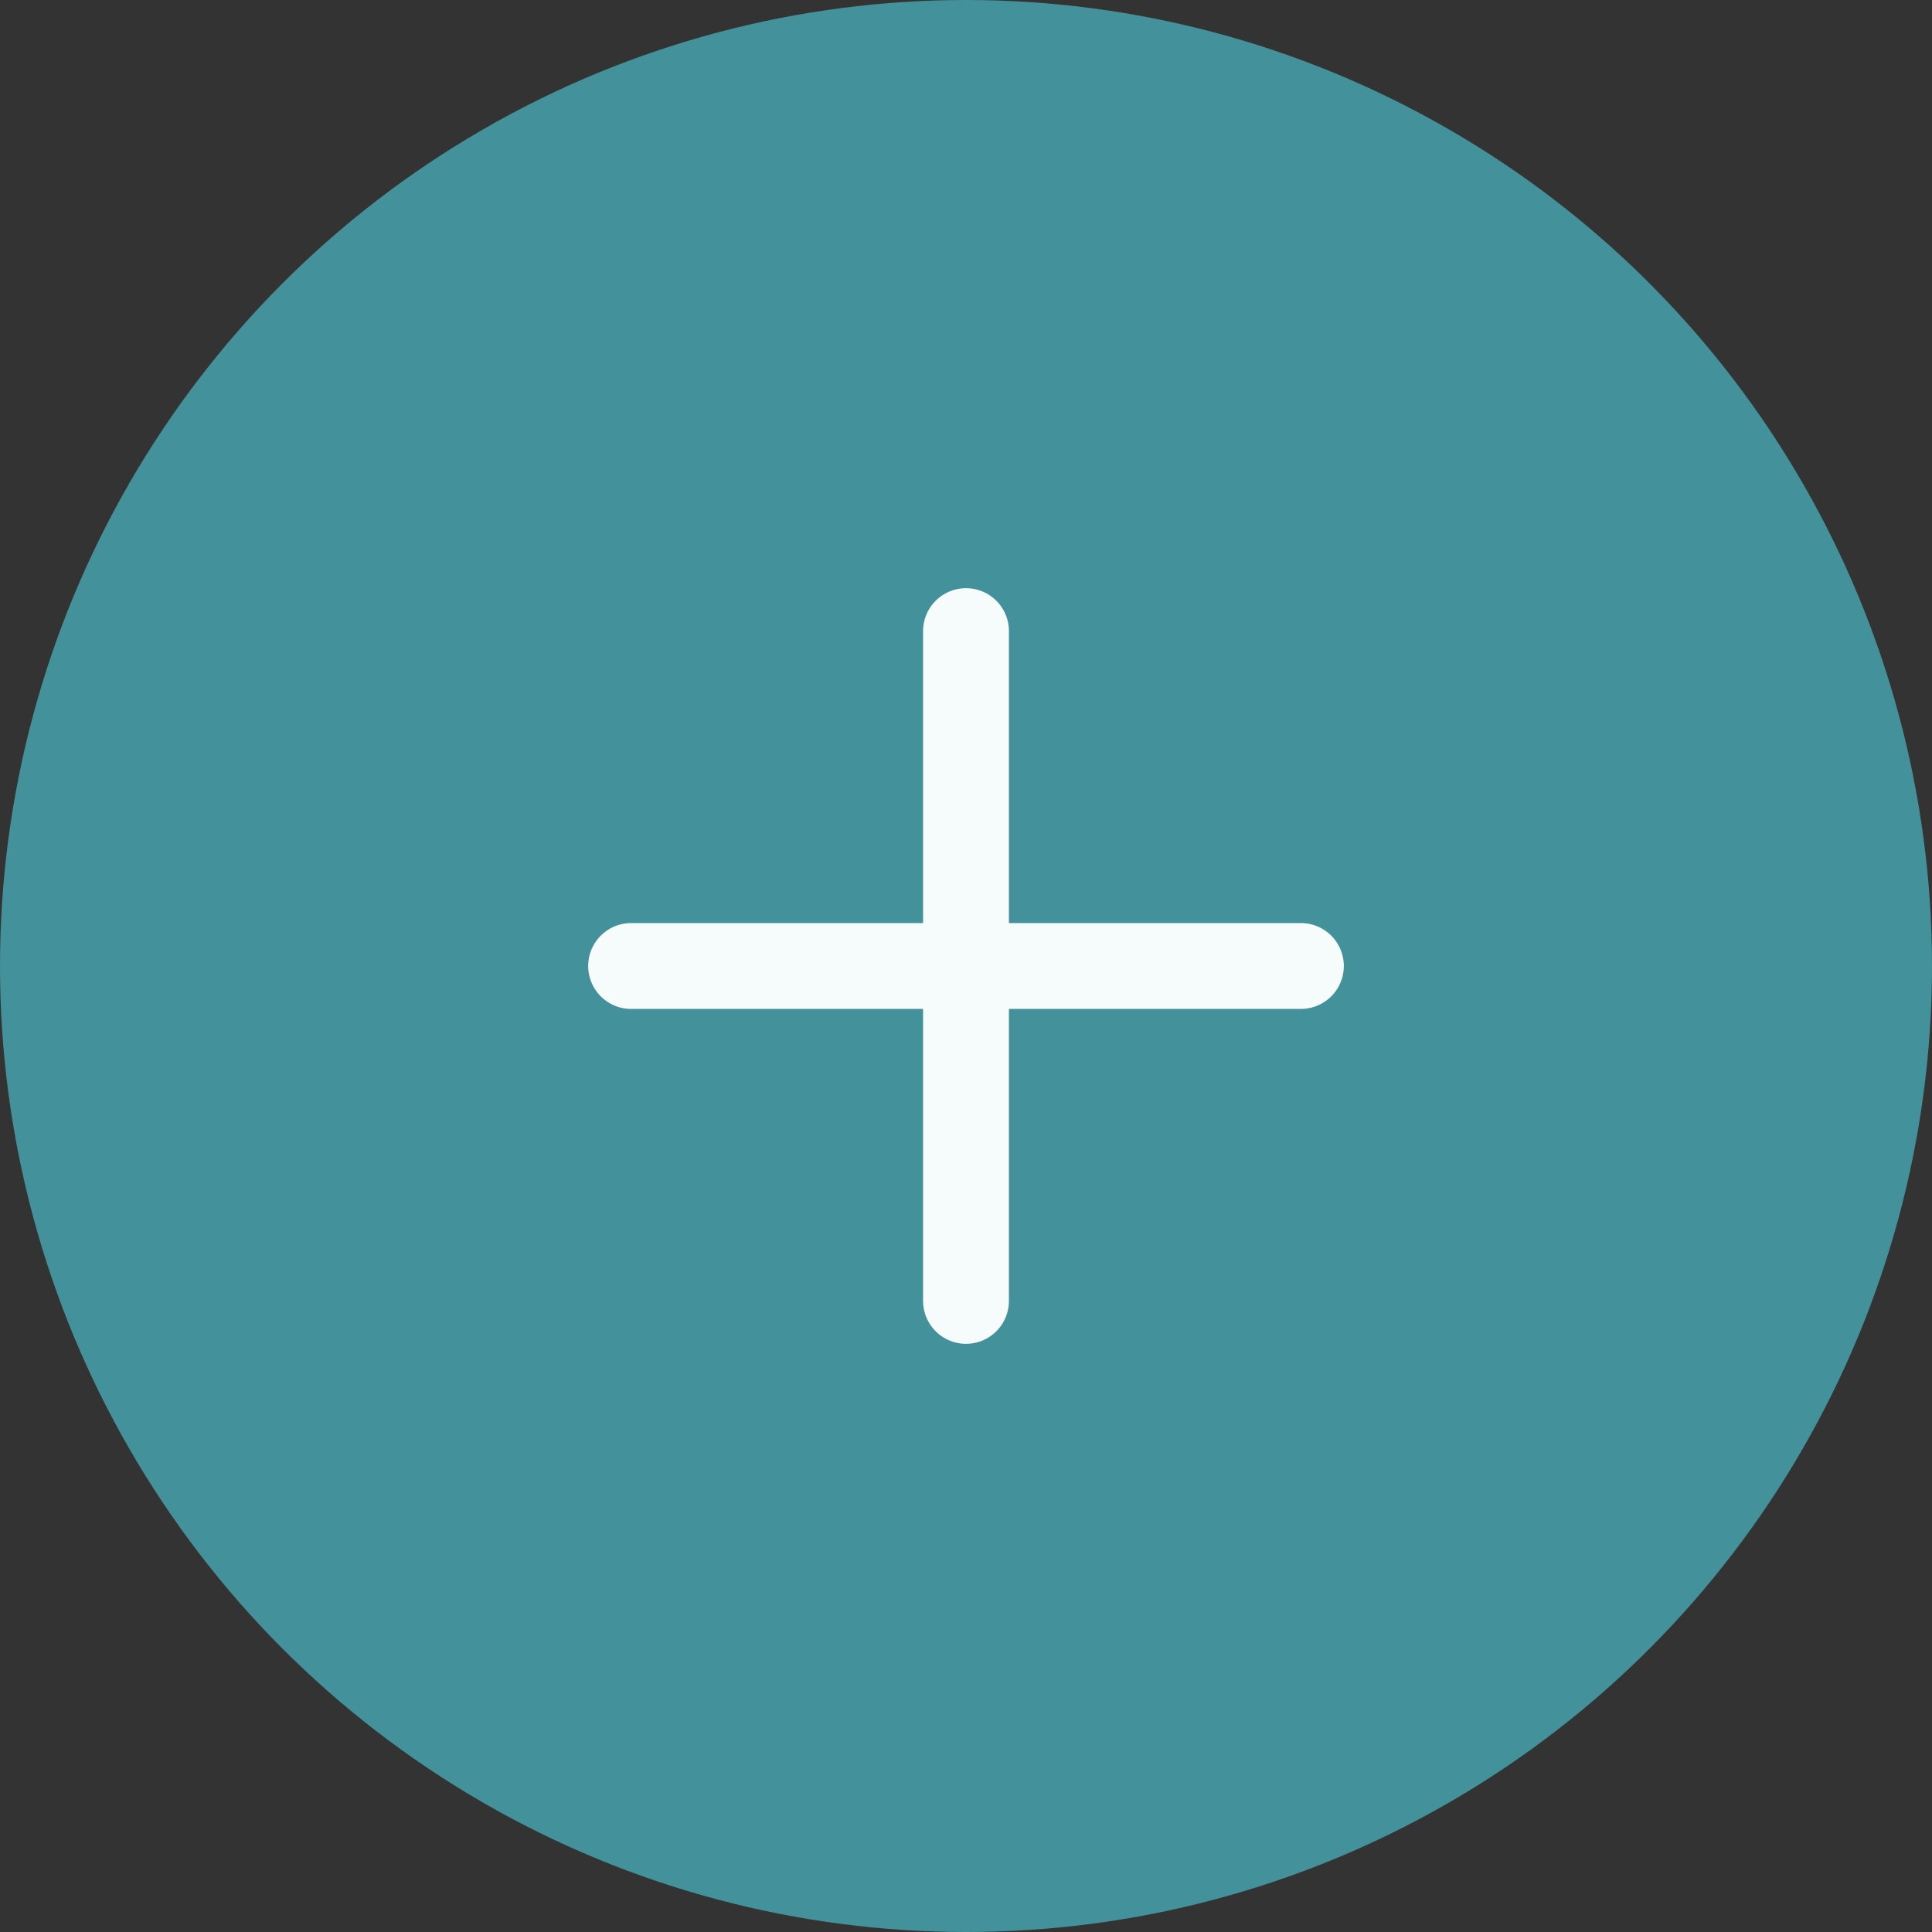
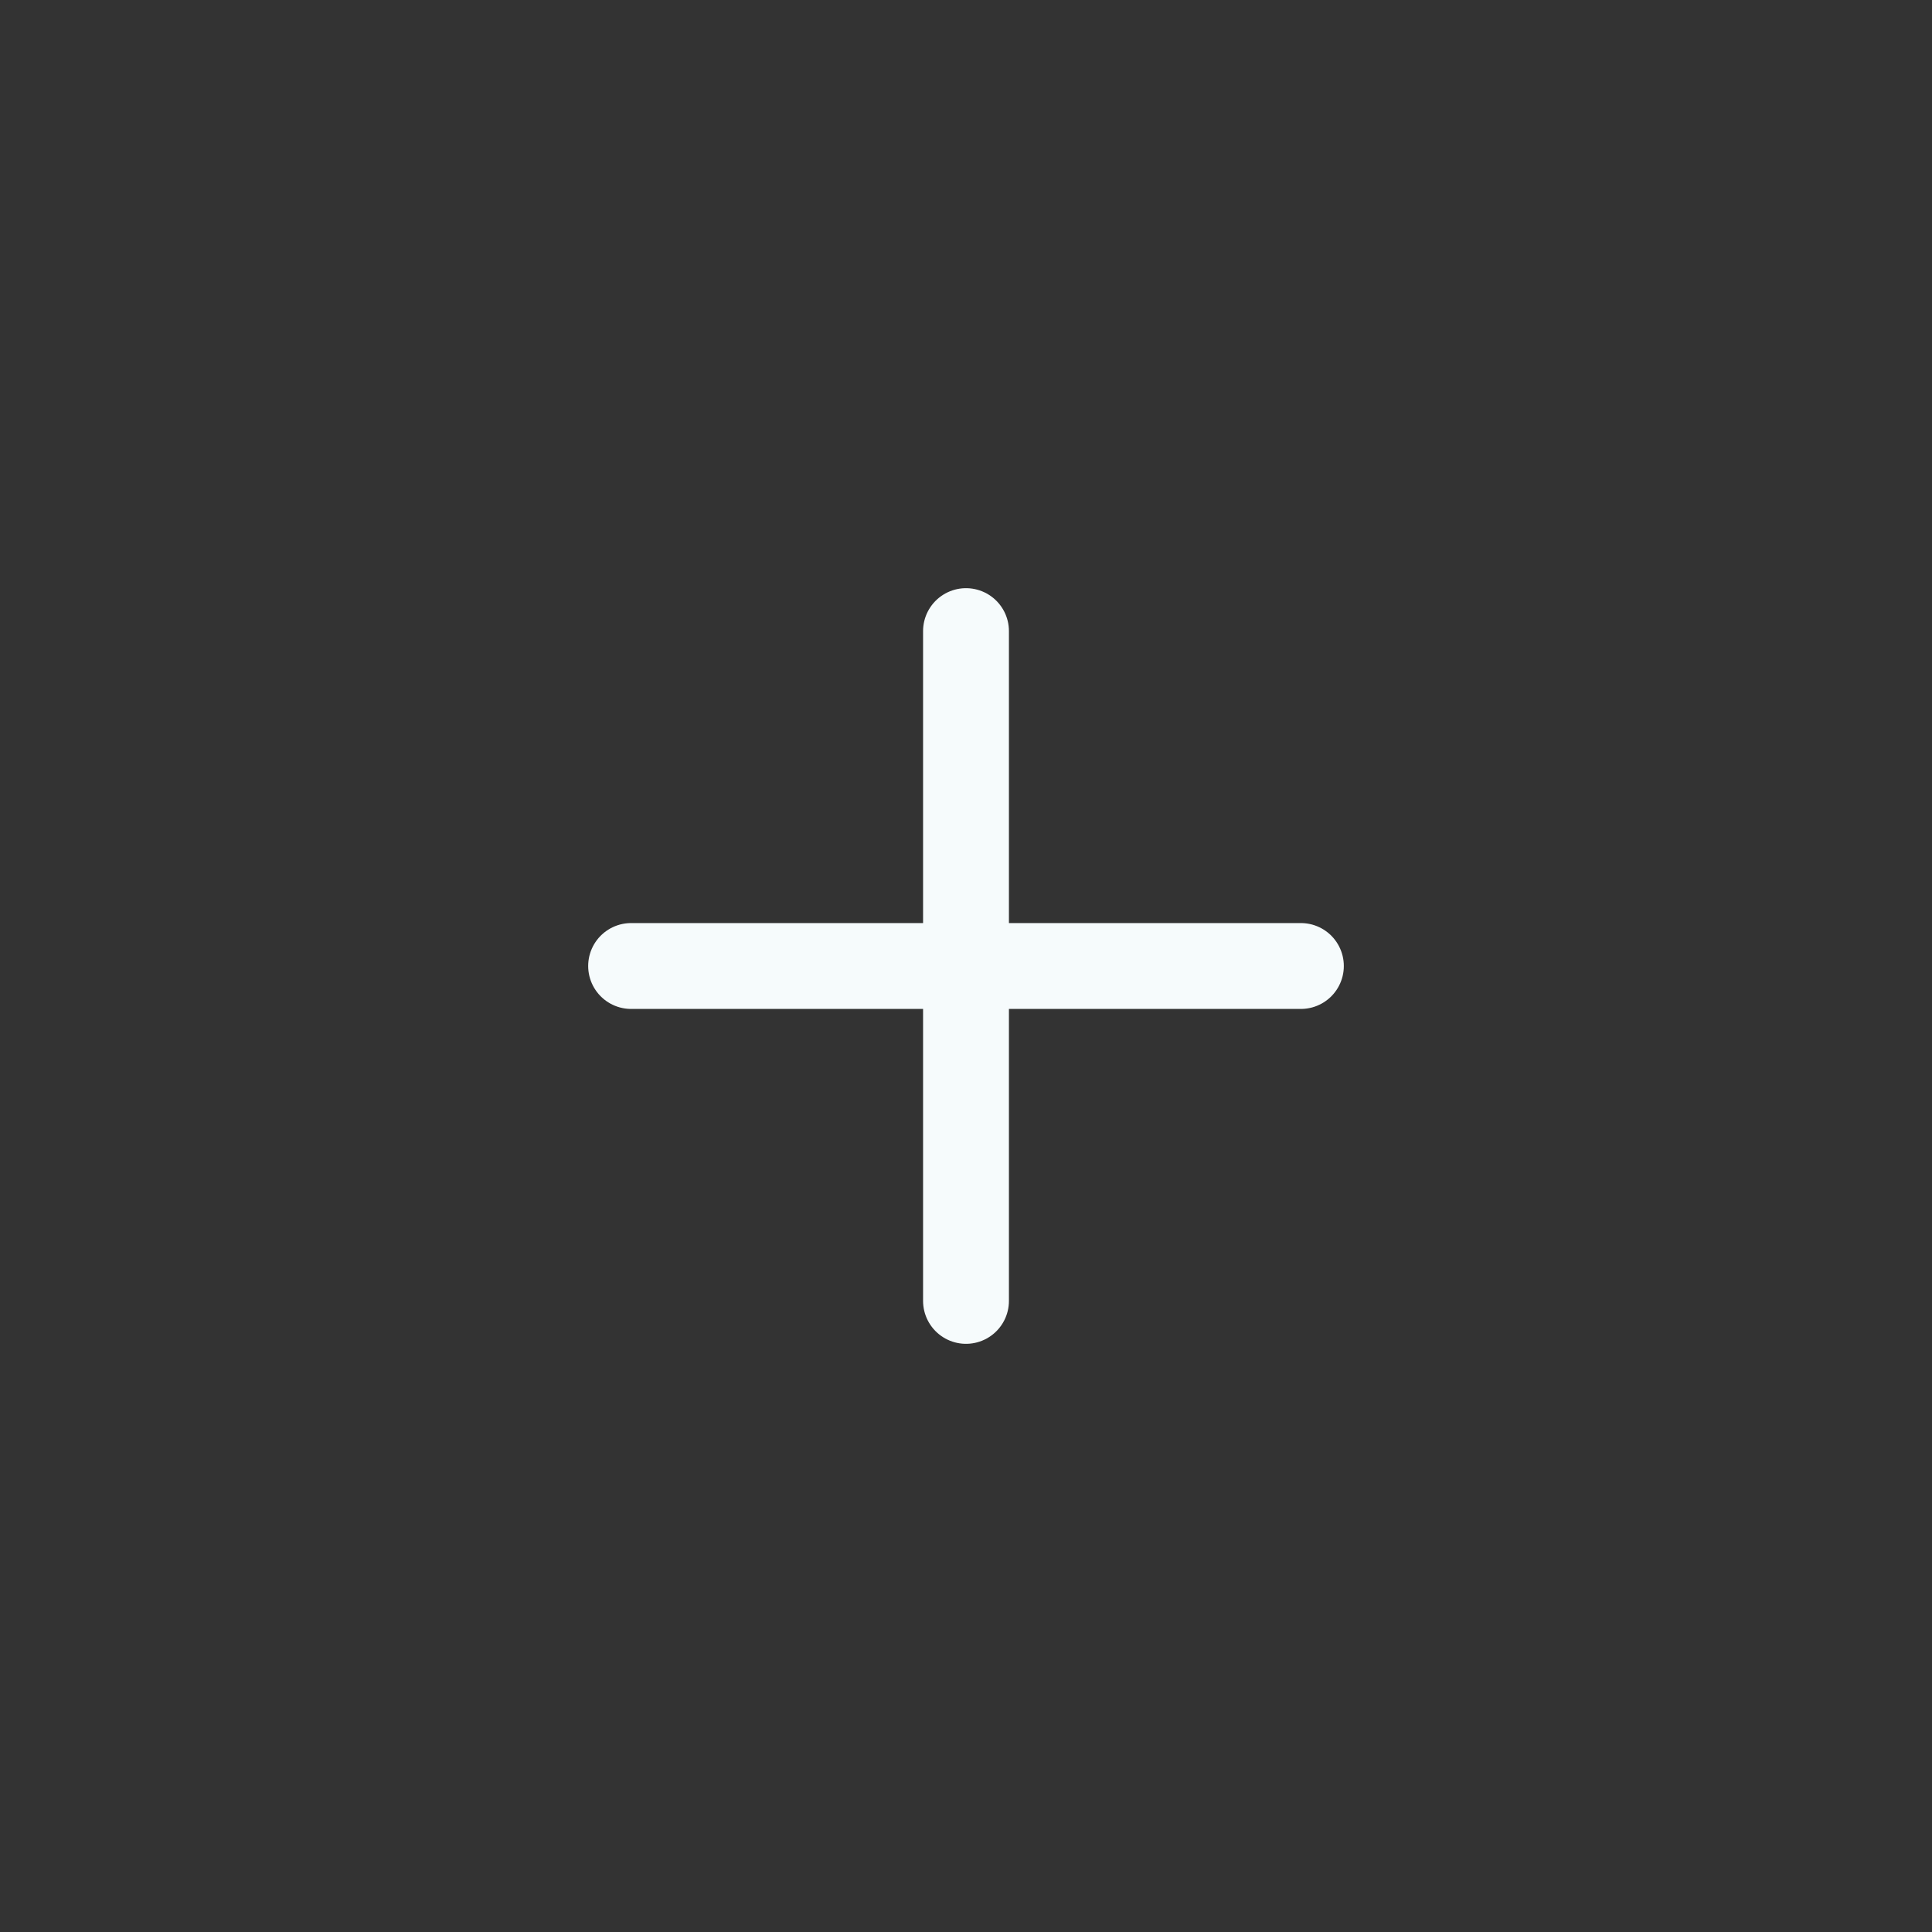
<svg xmlns="http://www.w3.org/2000/svg" width="50" height="50" viewBox="0 0 50 50" fill="none">
  <rect x="0" y="0" width="50" height="50" fill="#333333" stroke="none" />
-   <circle cx="25" cy="25" r="25" fill="#43919A" />
  <g clip-path="url(#clip0_185_91)">
    <path d="M16.333 25H33.667M25 16.333V33.667" stroke="#F6FBFC" stroke-width="2.222" stroke-linecap="round" stroke-linejoin="round" />
  </g>
  <defs>
    <clipPath id="clip0_185_91">
      <rect width="20" height="20" fill="white" transform="translate(15 15)" />
    </clipPath>
  </defs>
</svg>